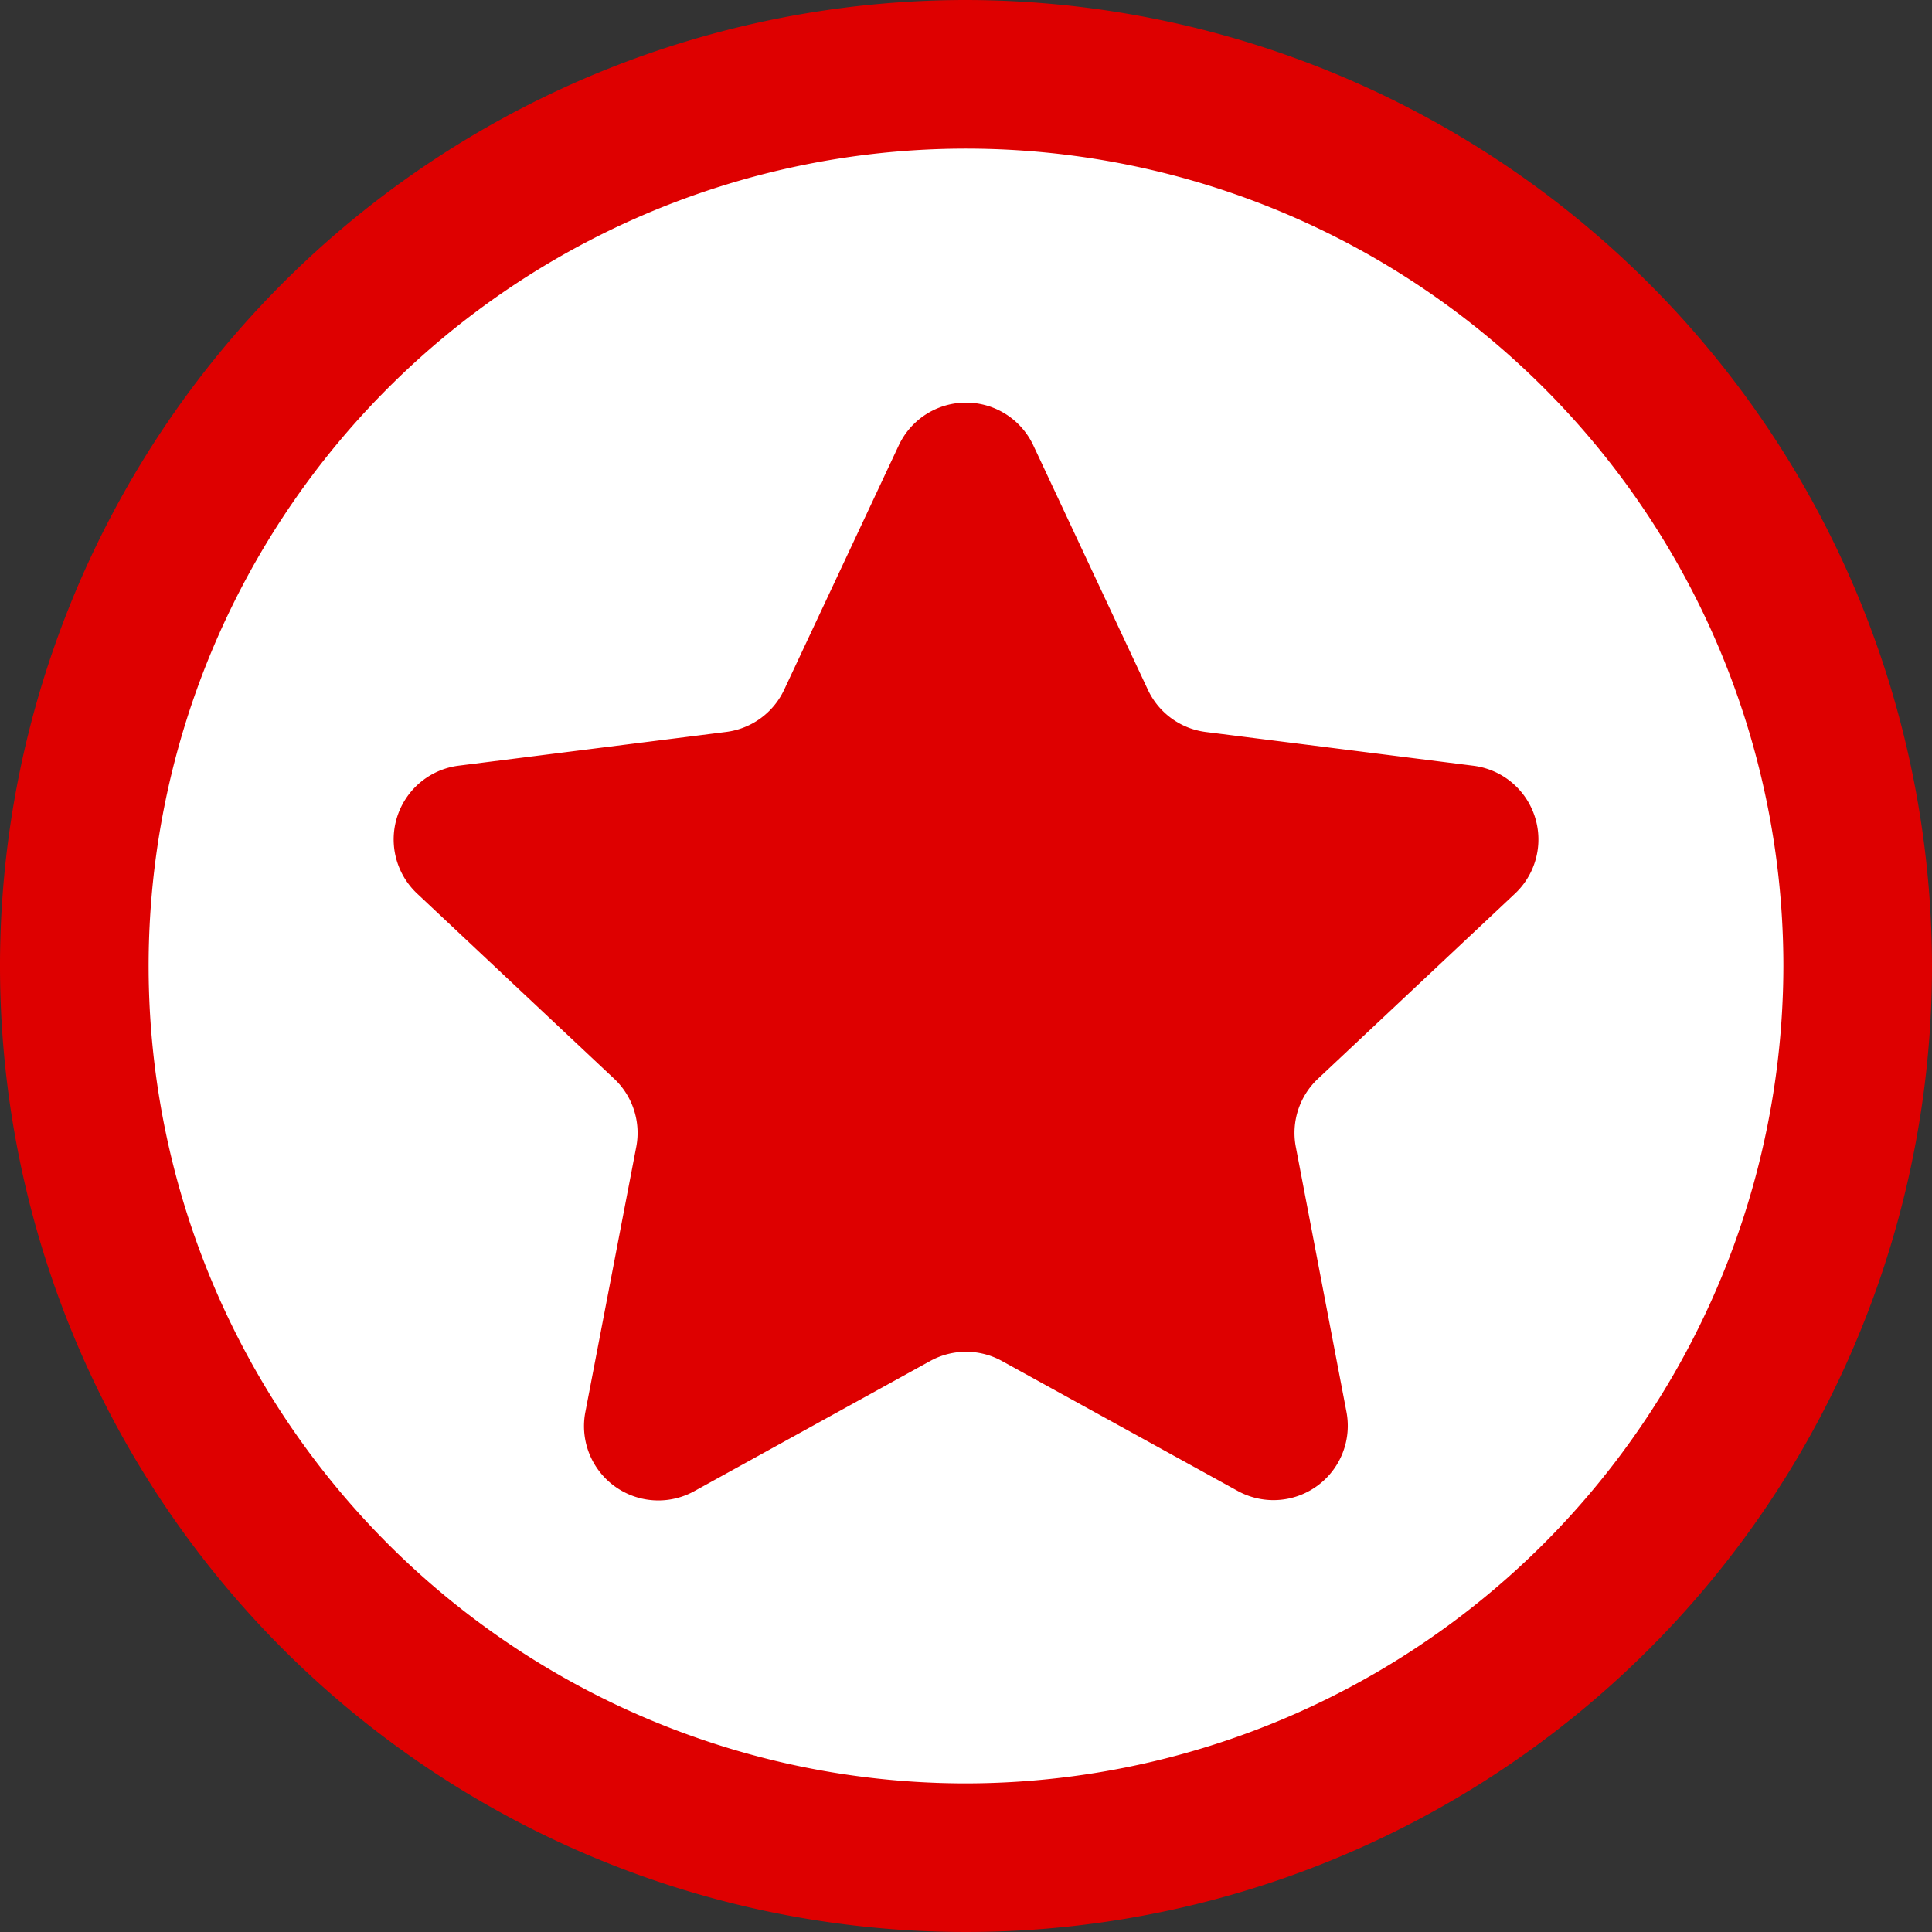
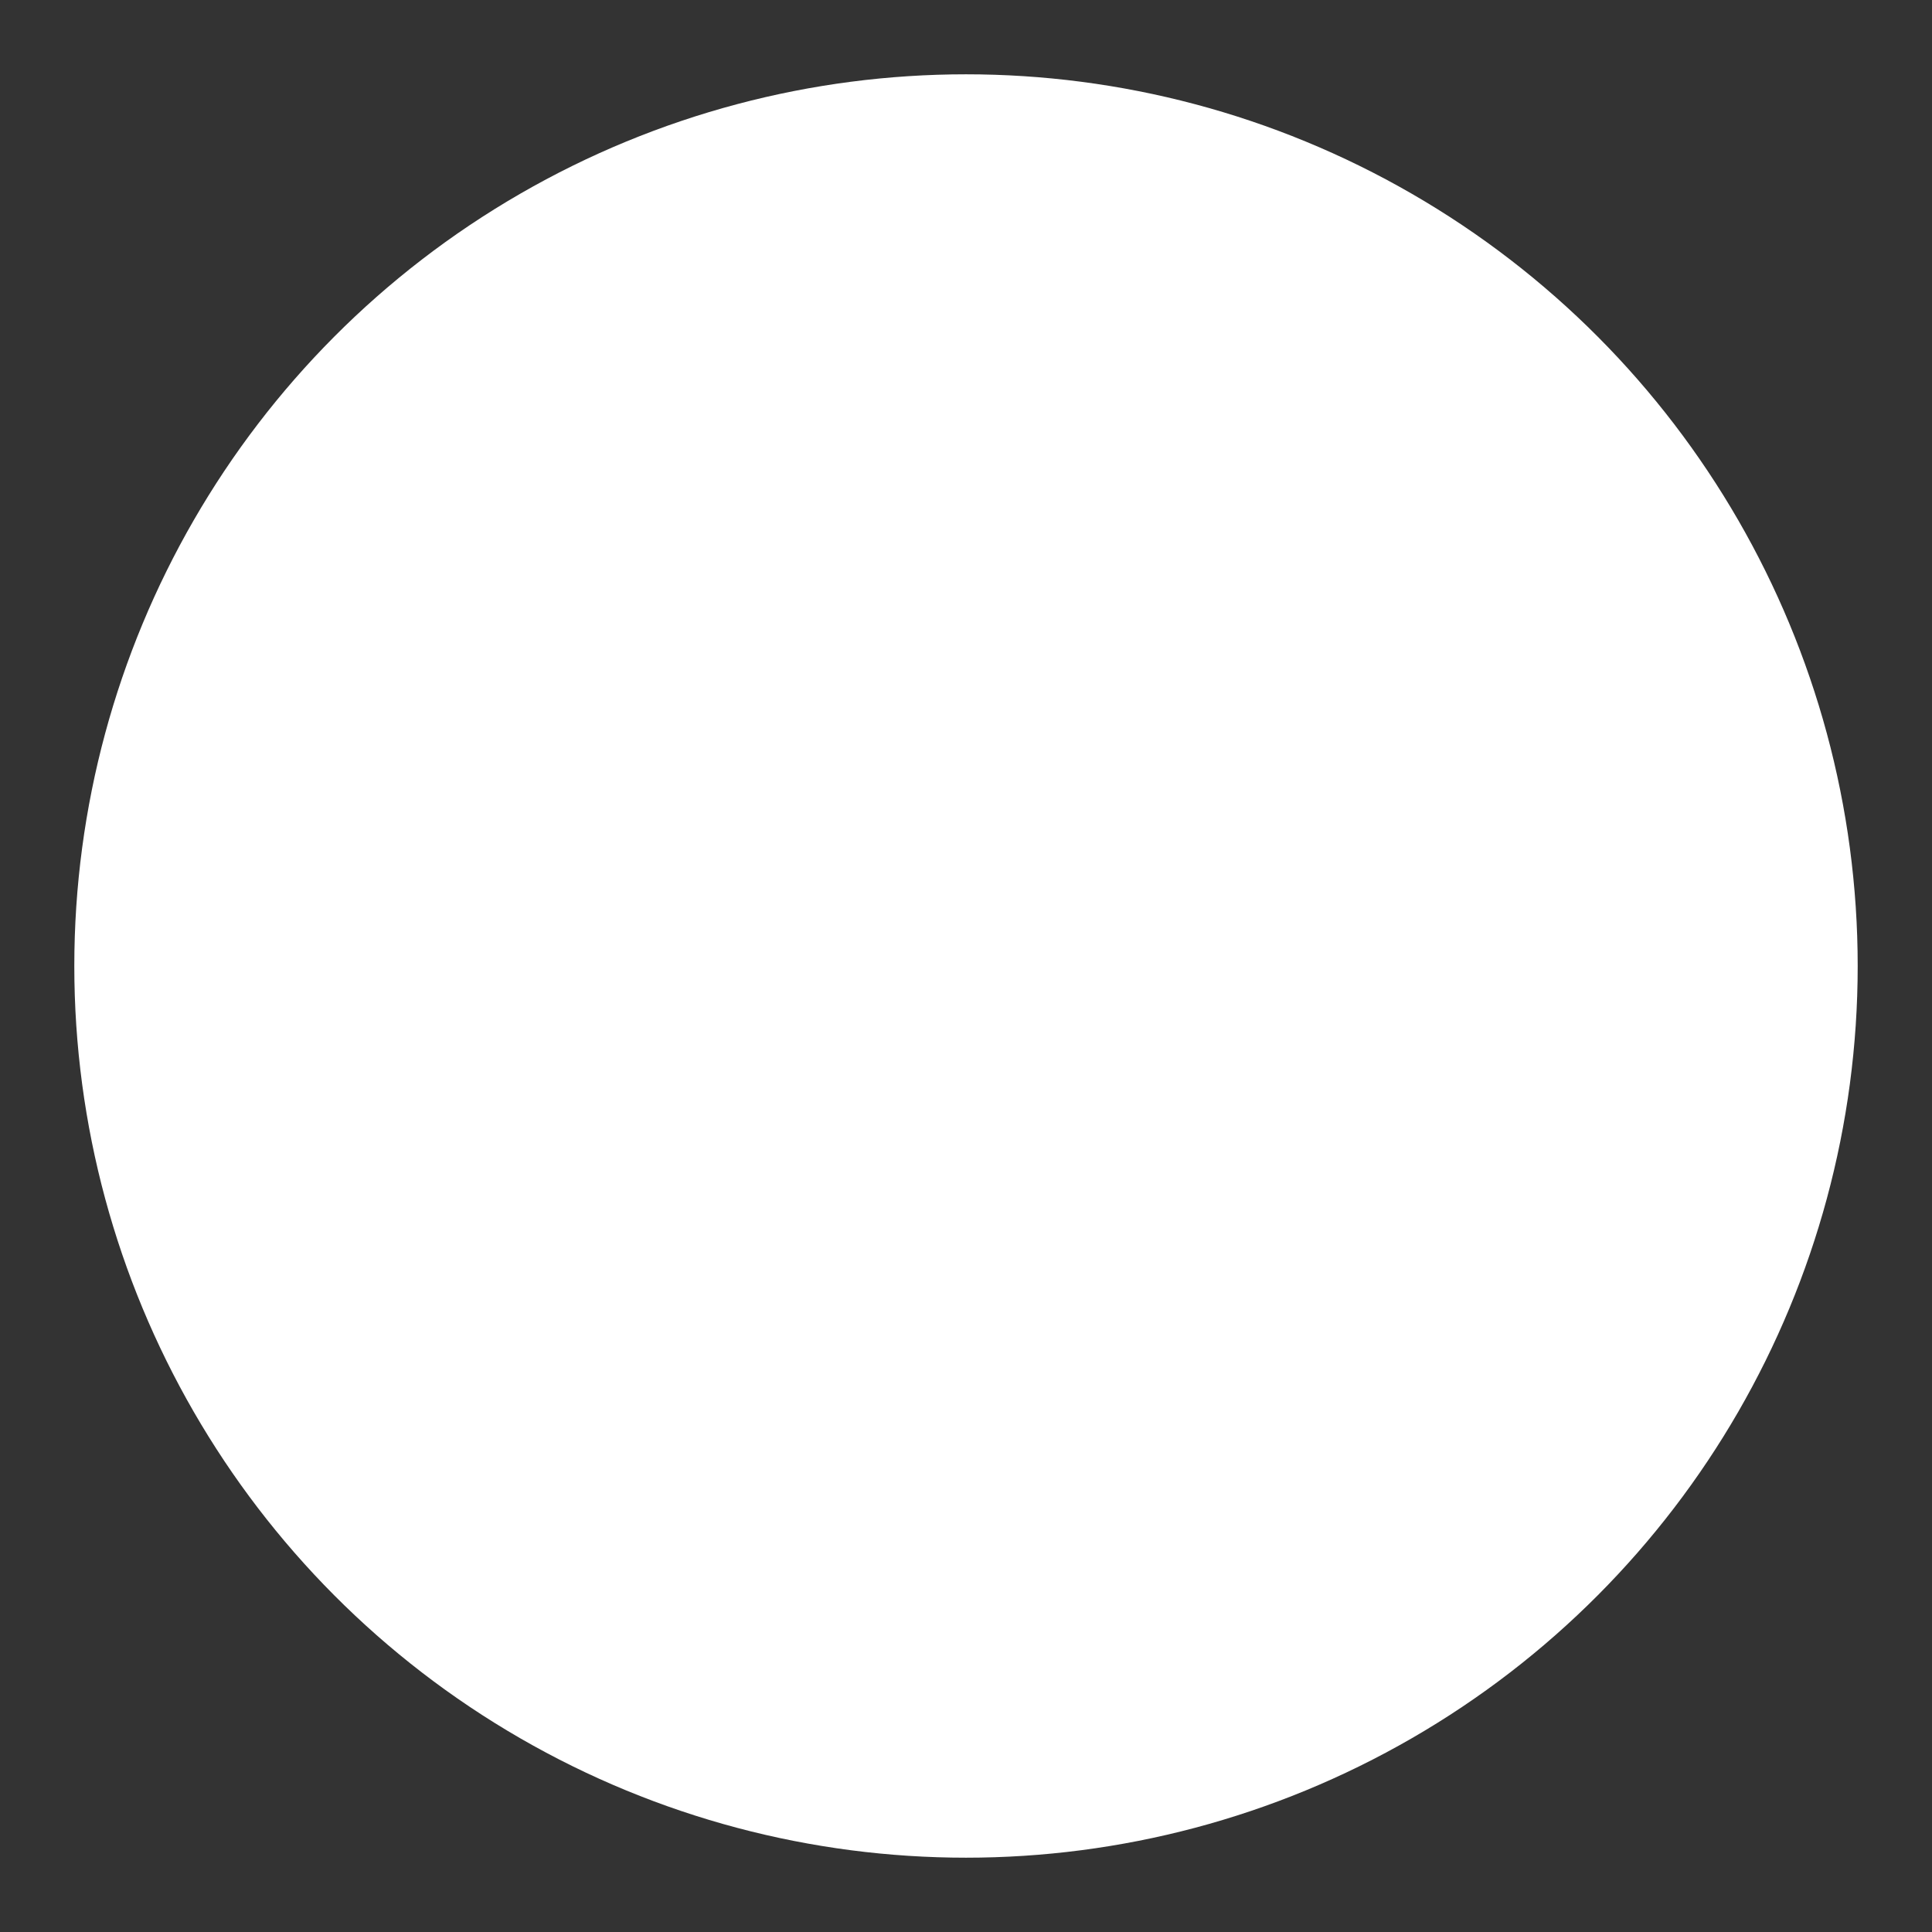
<svg xmlns="http://www.w3.org/2000/svg" width="26" height="26" viewBox="0 0 26 26">
  <rect x="0" y="0" width="26" height="26" fill="#333333" stroke="none" />
  <defs>
    <style>.a{fill:#fff;}.b{fill:#de0000;}</style>
  </defs>
  <circle class="a" cx="13" cy="13" r="12" />
-   <path class="b" d="M13,0A13,13,0,1,0,26,13,13.015,13.015,0,0,0,13,0Zm0,24A11,11,0,1,1,24,13,11.013,11.013,0,0,1,13,24Zm6.828-13.695-3.6-.454a1,1,0,0,1-.78-.568L13.906,5.994a1,1,0,0,0-1.811,0L10.553,9.282a1,1,0,0,1-.78.568l-3.6.454a1,1,0,0,0-.56,1.721l2.65,2.49a1,1,0,0,1,.3.916l-.686,3.574a1,1,0,0,0,1.465,1.063l3.176-1.752a1,1,0,0,1,.966,0l3.179,1.752a1,1,0,0,0,1.458-1.063l-.683-3.573a1,1,0,0,1,.3-.916l2.65-2.49a1,1,0,0,0-.56-1.721Z" />
</svg>